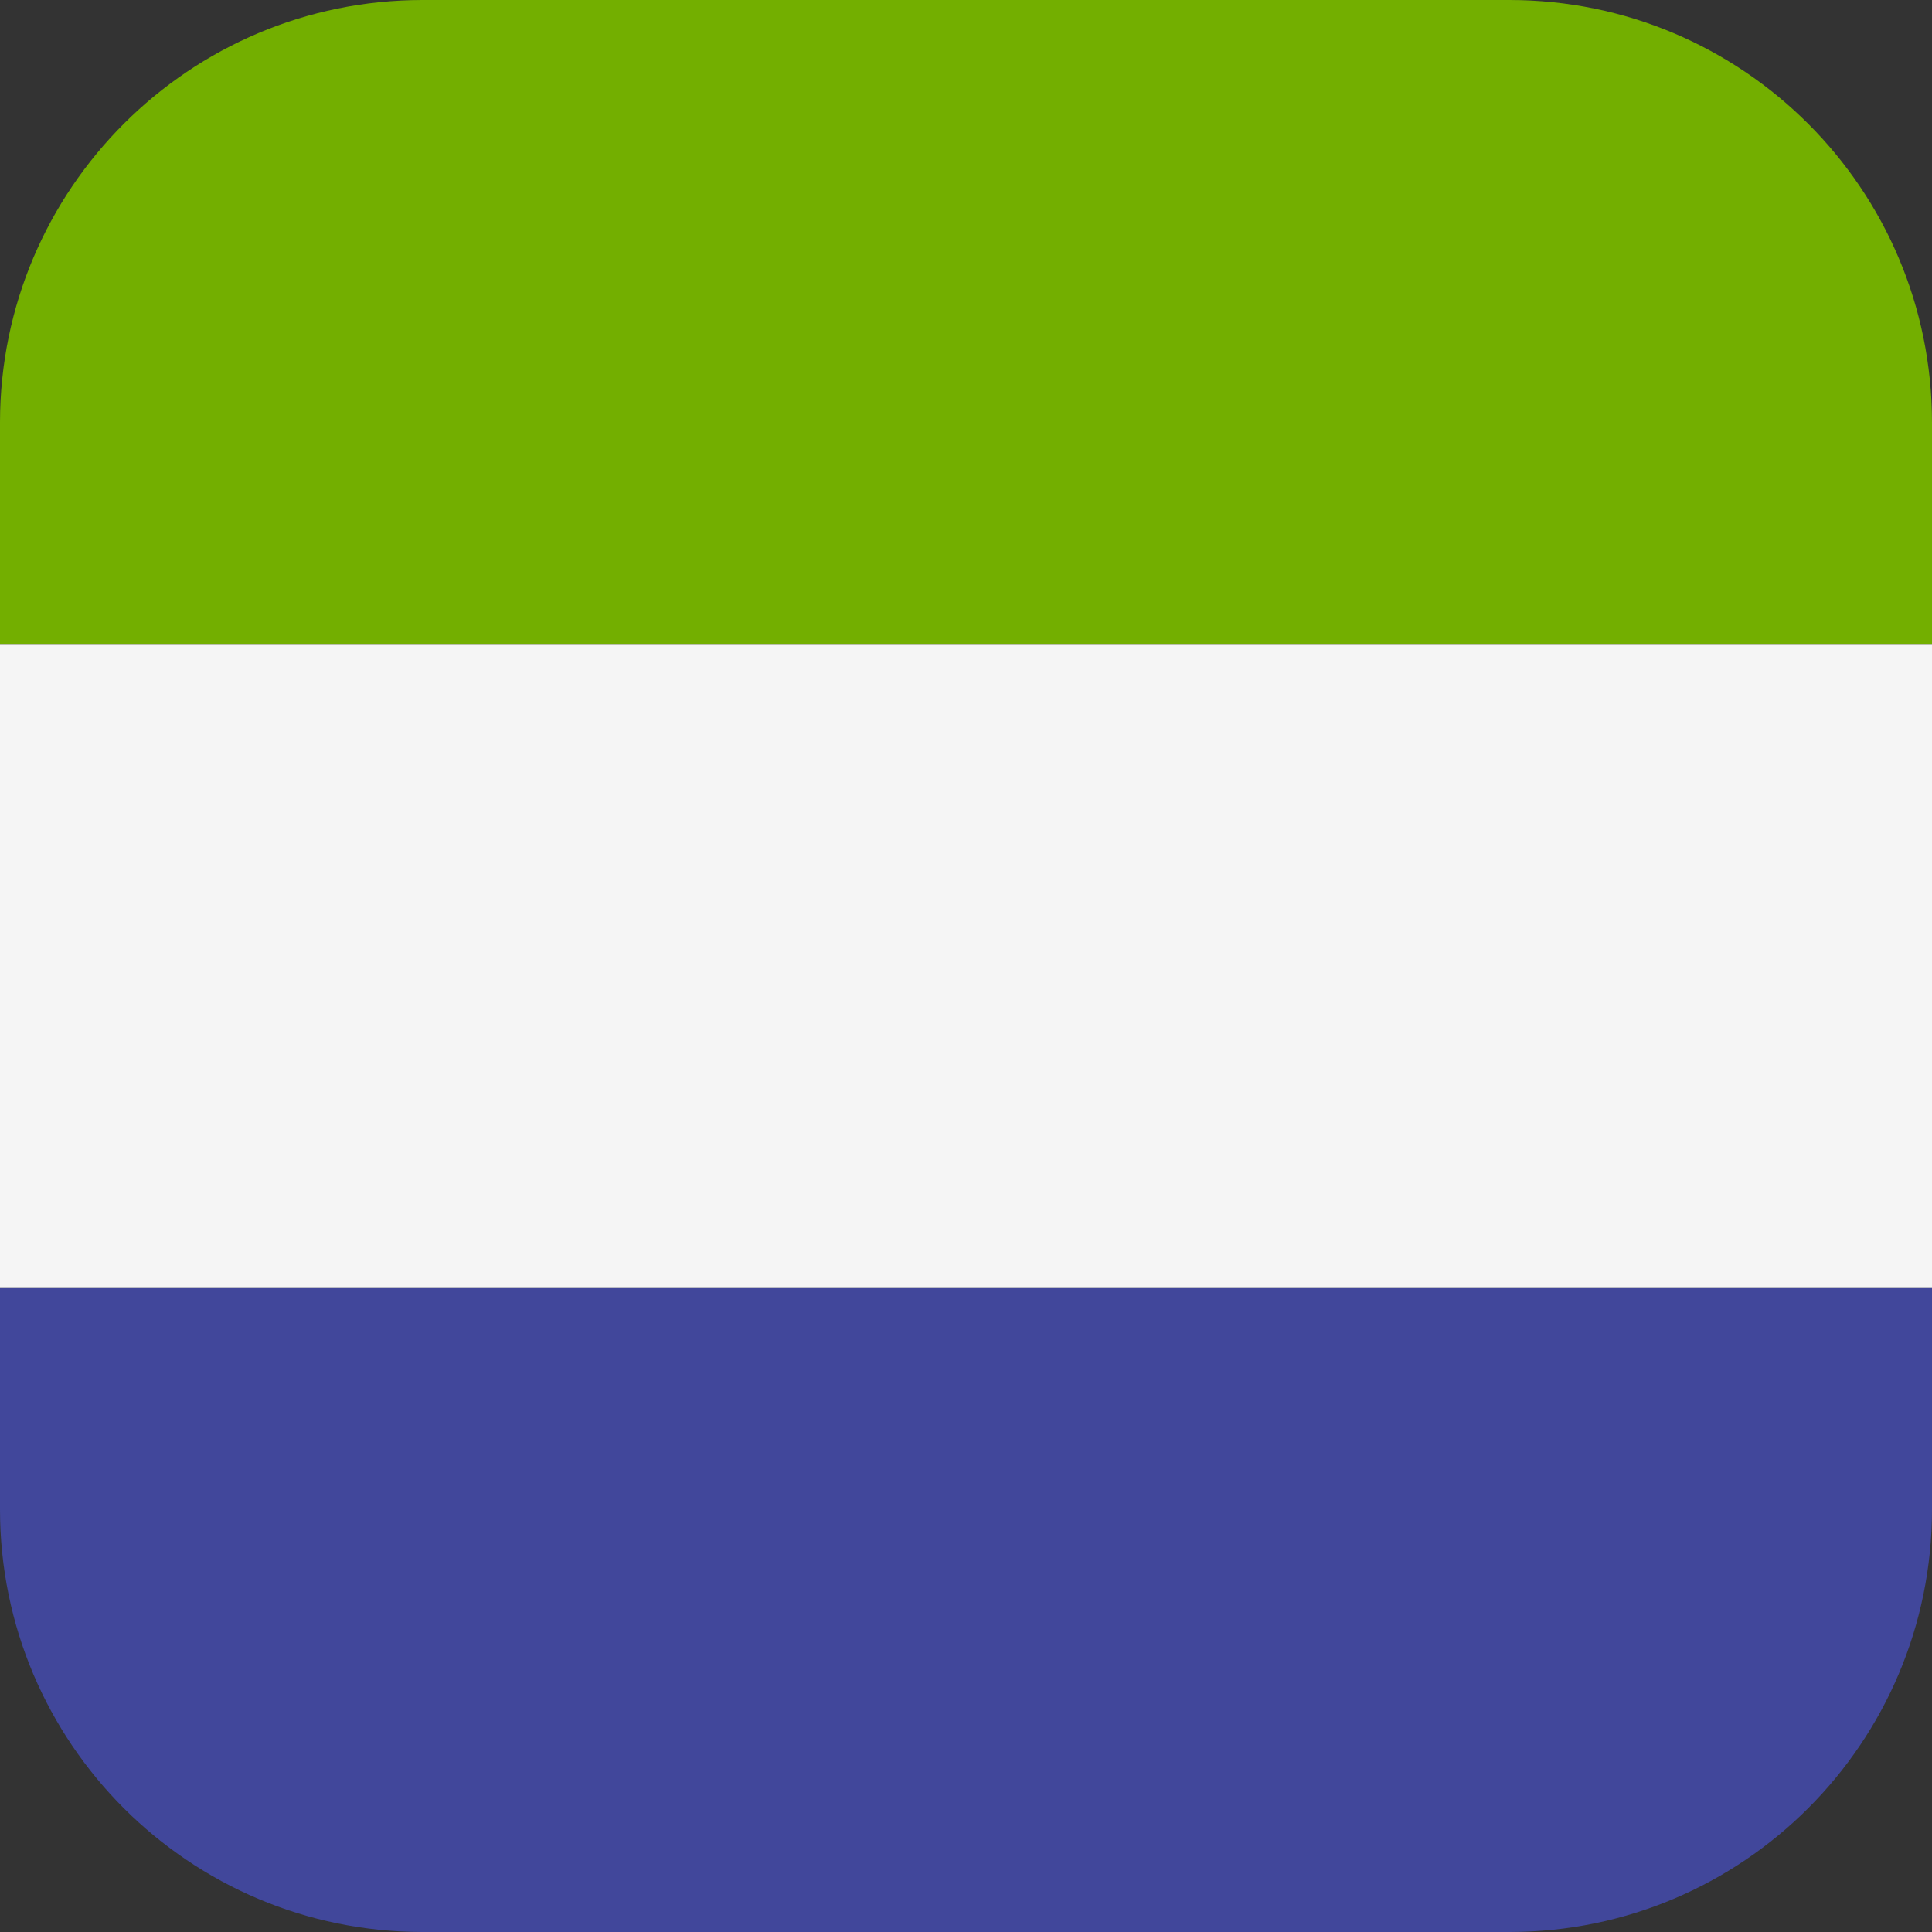
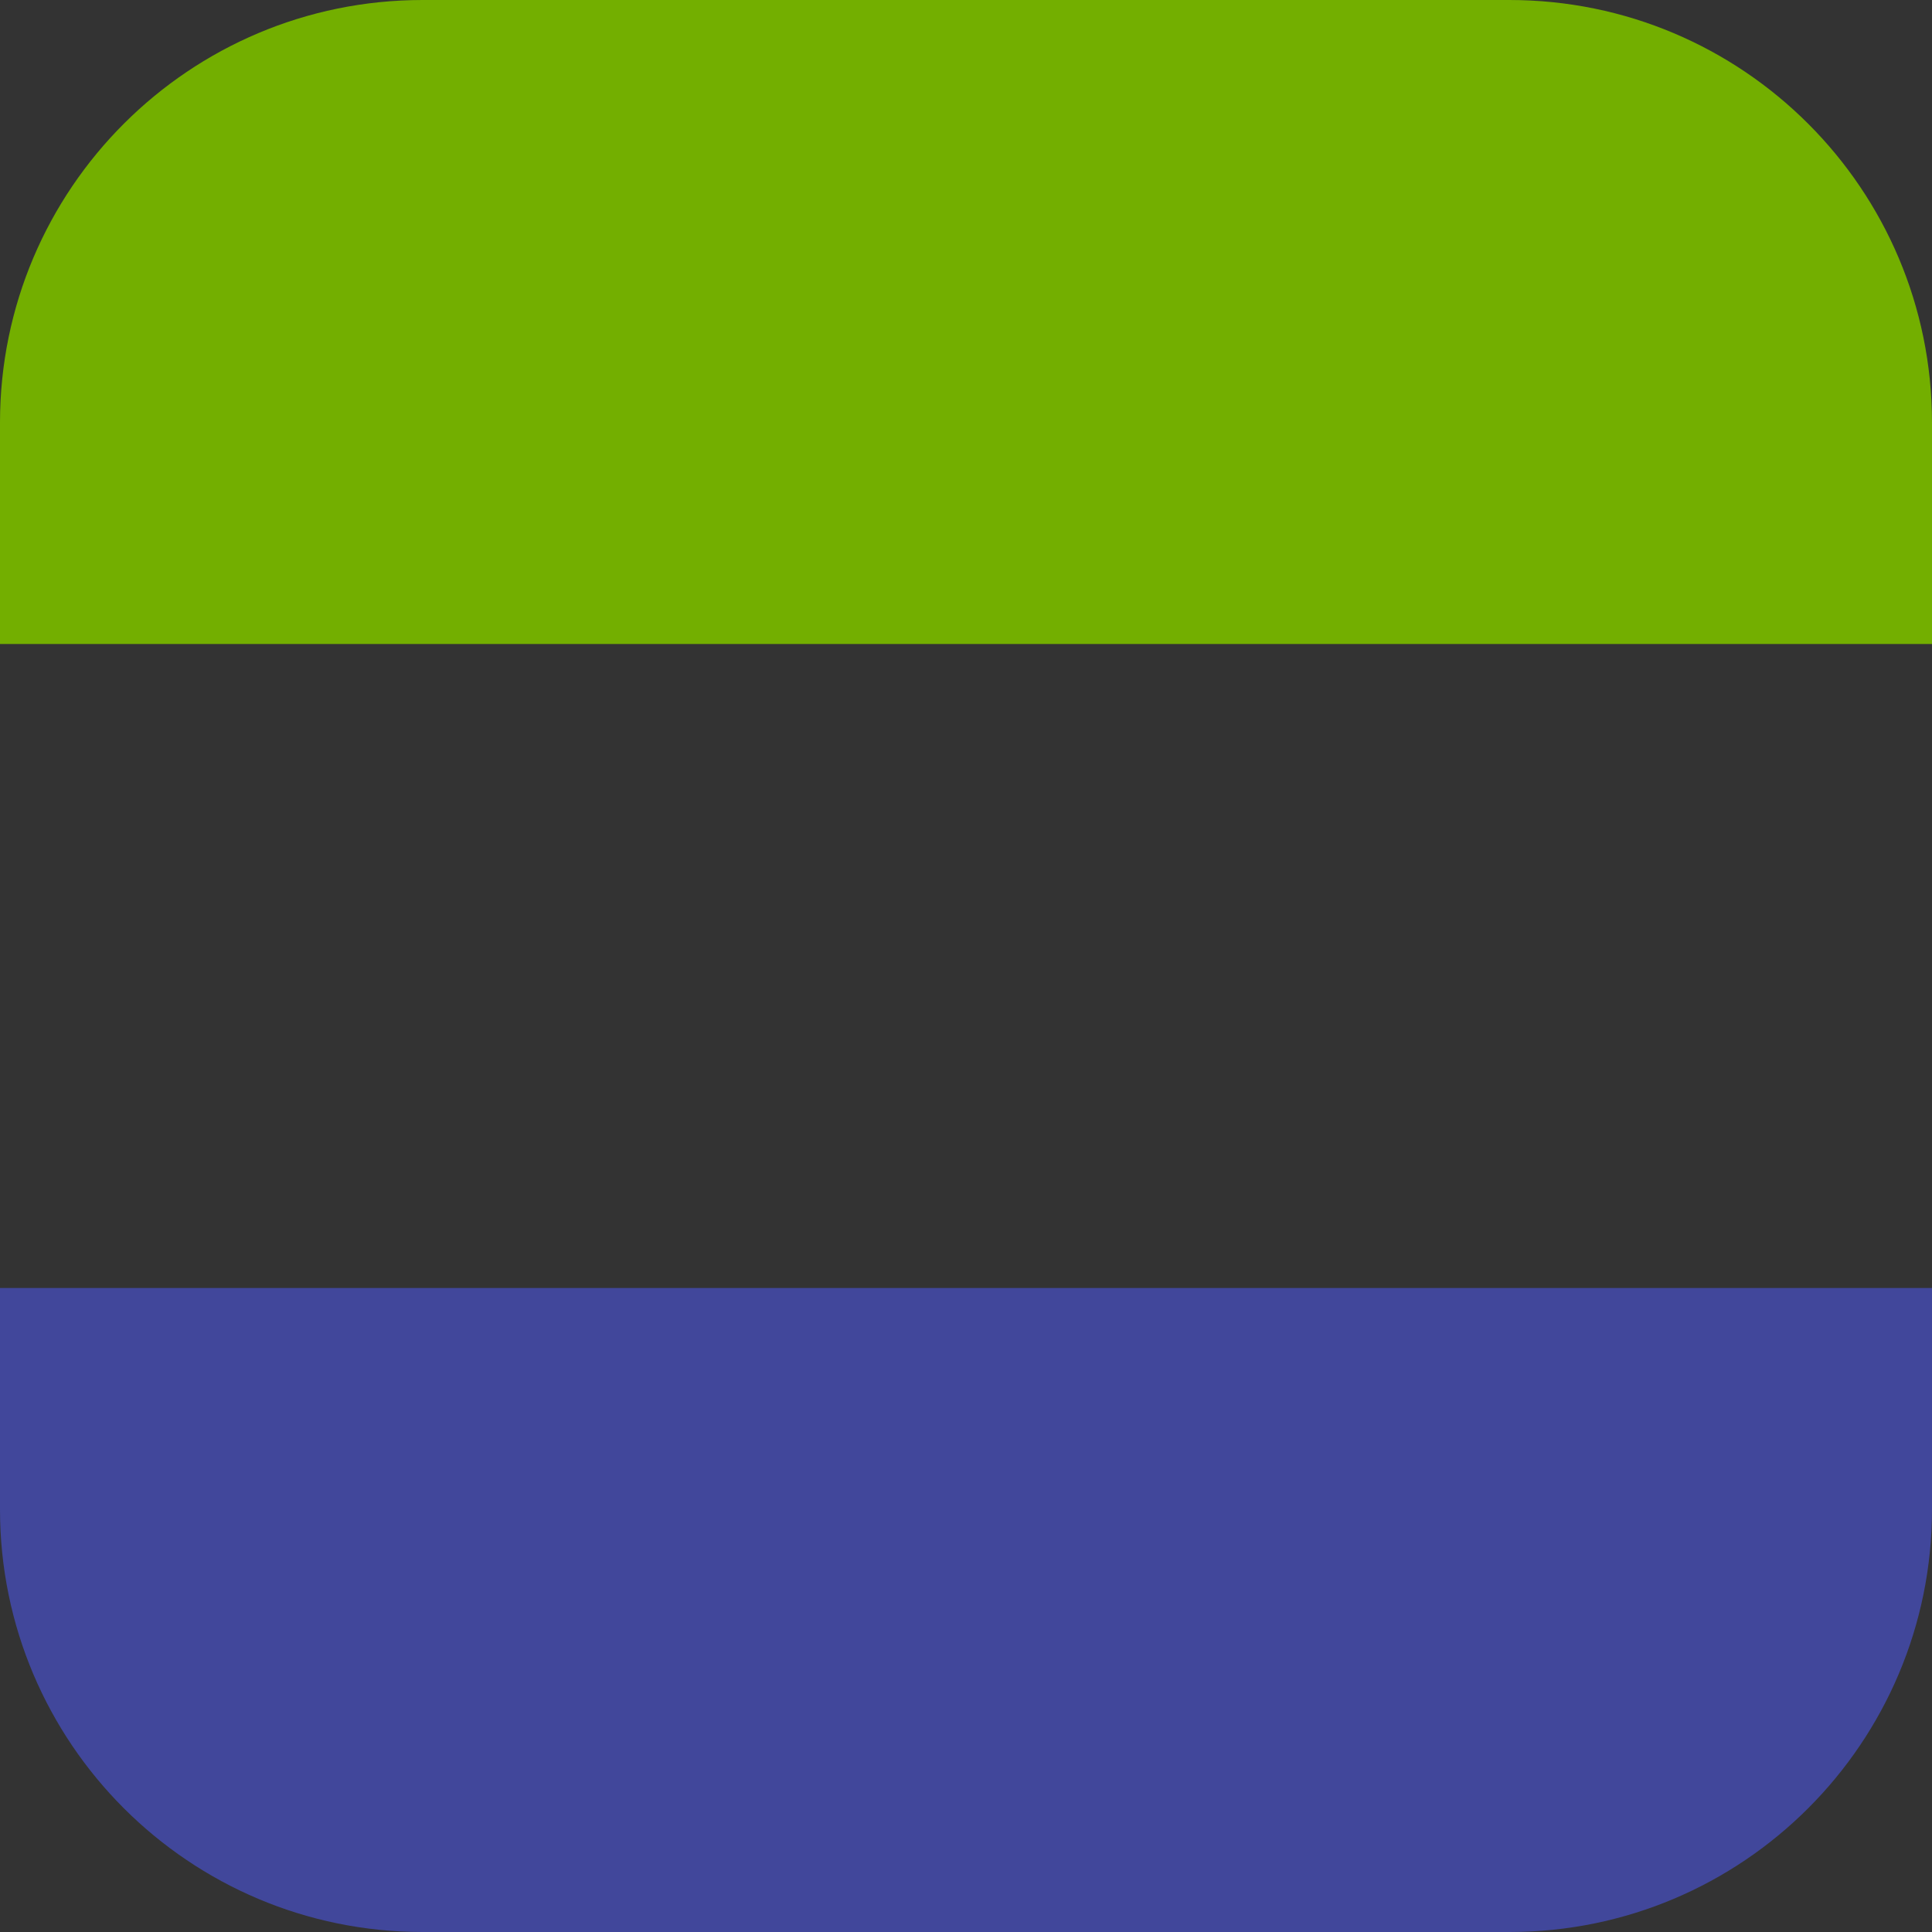
<svg xmlns="http://www.w3.org/2000/svg" version="1.1" id="Layer_1" x="0px" y="0px" viewBox="0 0 512 512" style="enable-background:new 0 0 512 512;" xml:space="preserve">
  <rect x="0" y="0" width="512" height="512" fill="#333333" stroke="none" />
-   <path style="fill:#41479B;" d="M511.998,400v-58.667H0v58.792C0.067,461.924,50.184,512,111.998,512h288  C461.854,512,511.998,461.856,511.998,400z" />
+   <path style="fill:#41479B;" d="M511.998,400v-58.667H0v58.792C0.067,461.924,50.184,512,111.998,512h288  C461.854,512,511.998,461.856,511.998,400" />
  <path style="fill:#73AF00;" d="M511.998,170.666V112c0-61.856-50.144-112-112-112h-288C50.184,0,0.067,50.076,0,111.874v58.792  H511.998z" />
-   <rect y="170.67" style="fill:#F5F5F5;" width="512" height="170.67" />
  <g />
  <g />
  <g />
  <g />
  <g />
  <g />
  <g />
  <g />
  <g />
  <g />
  <g />
  <g />
  <g />
  <g />
  <g />
</svg>